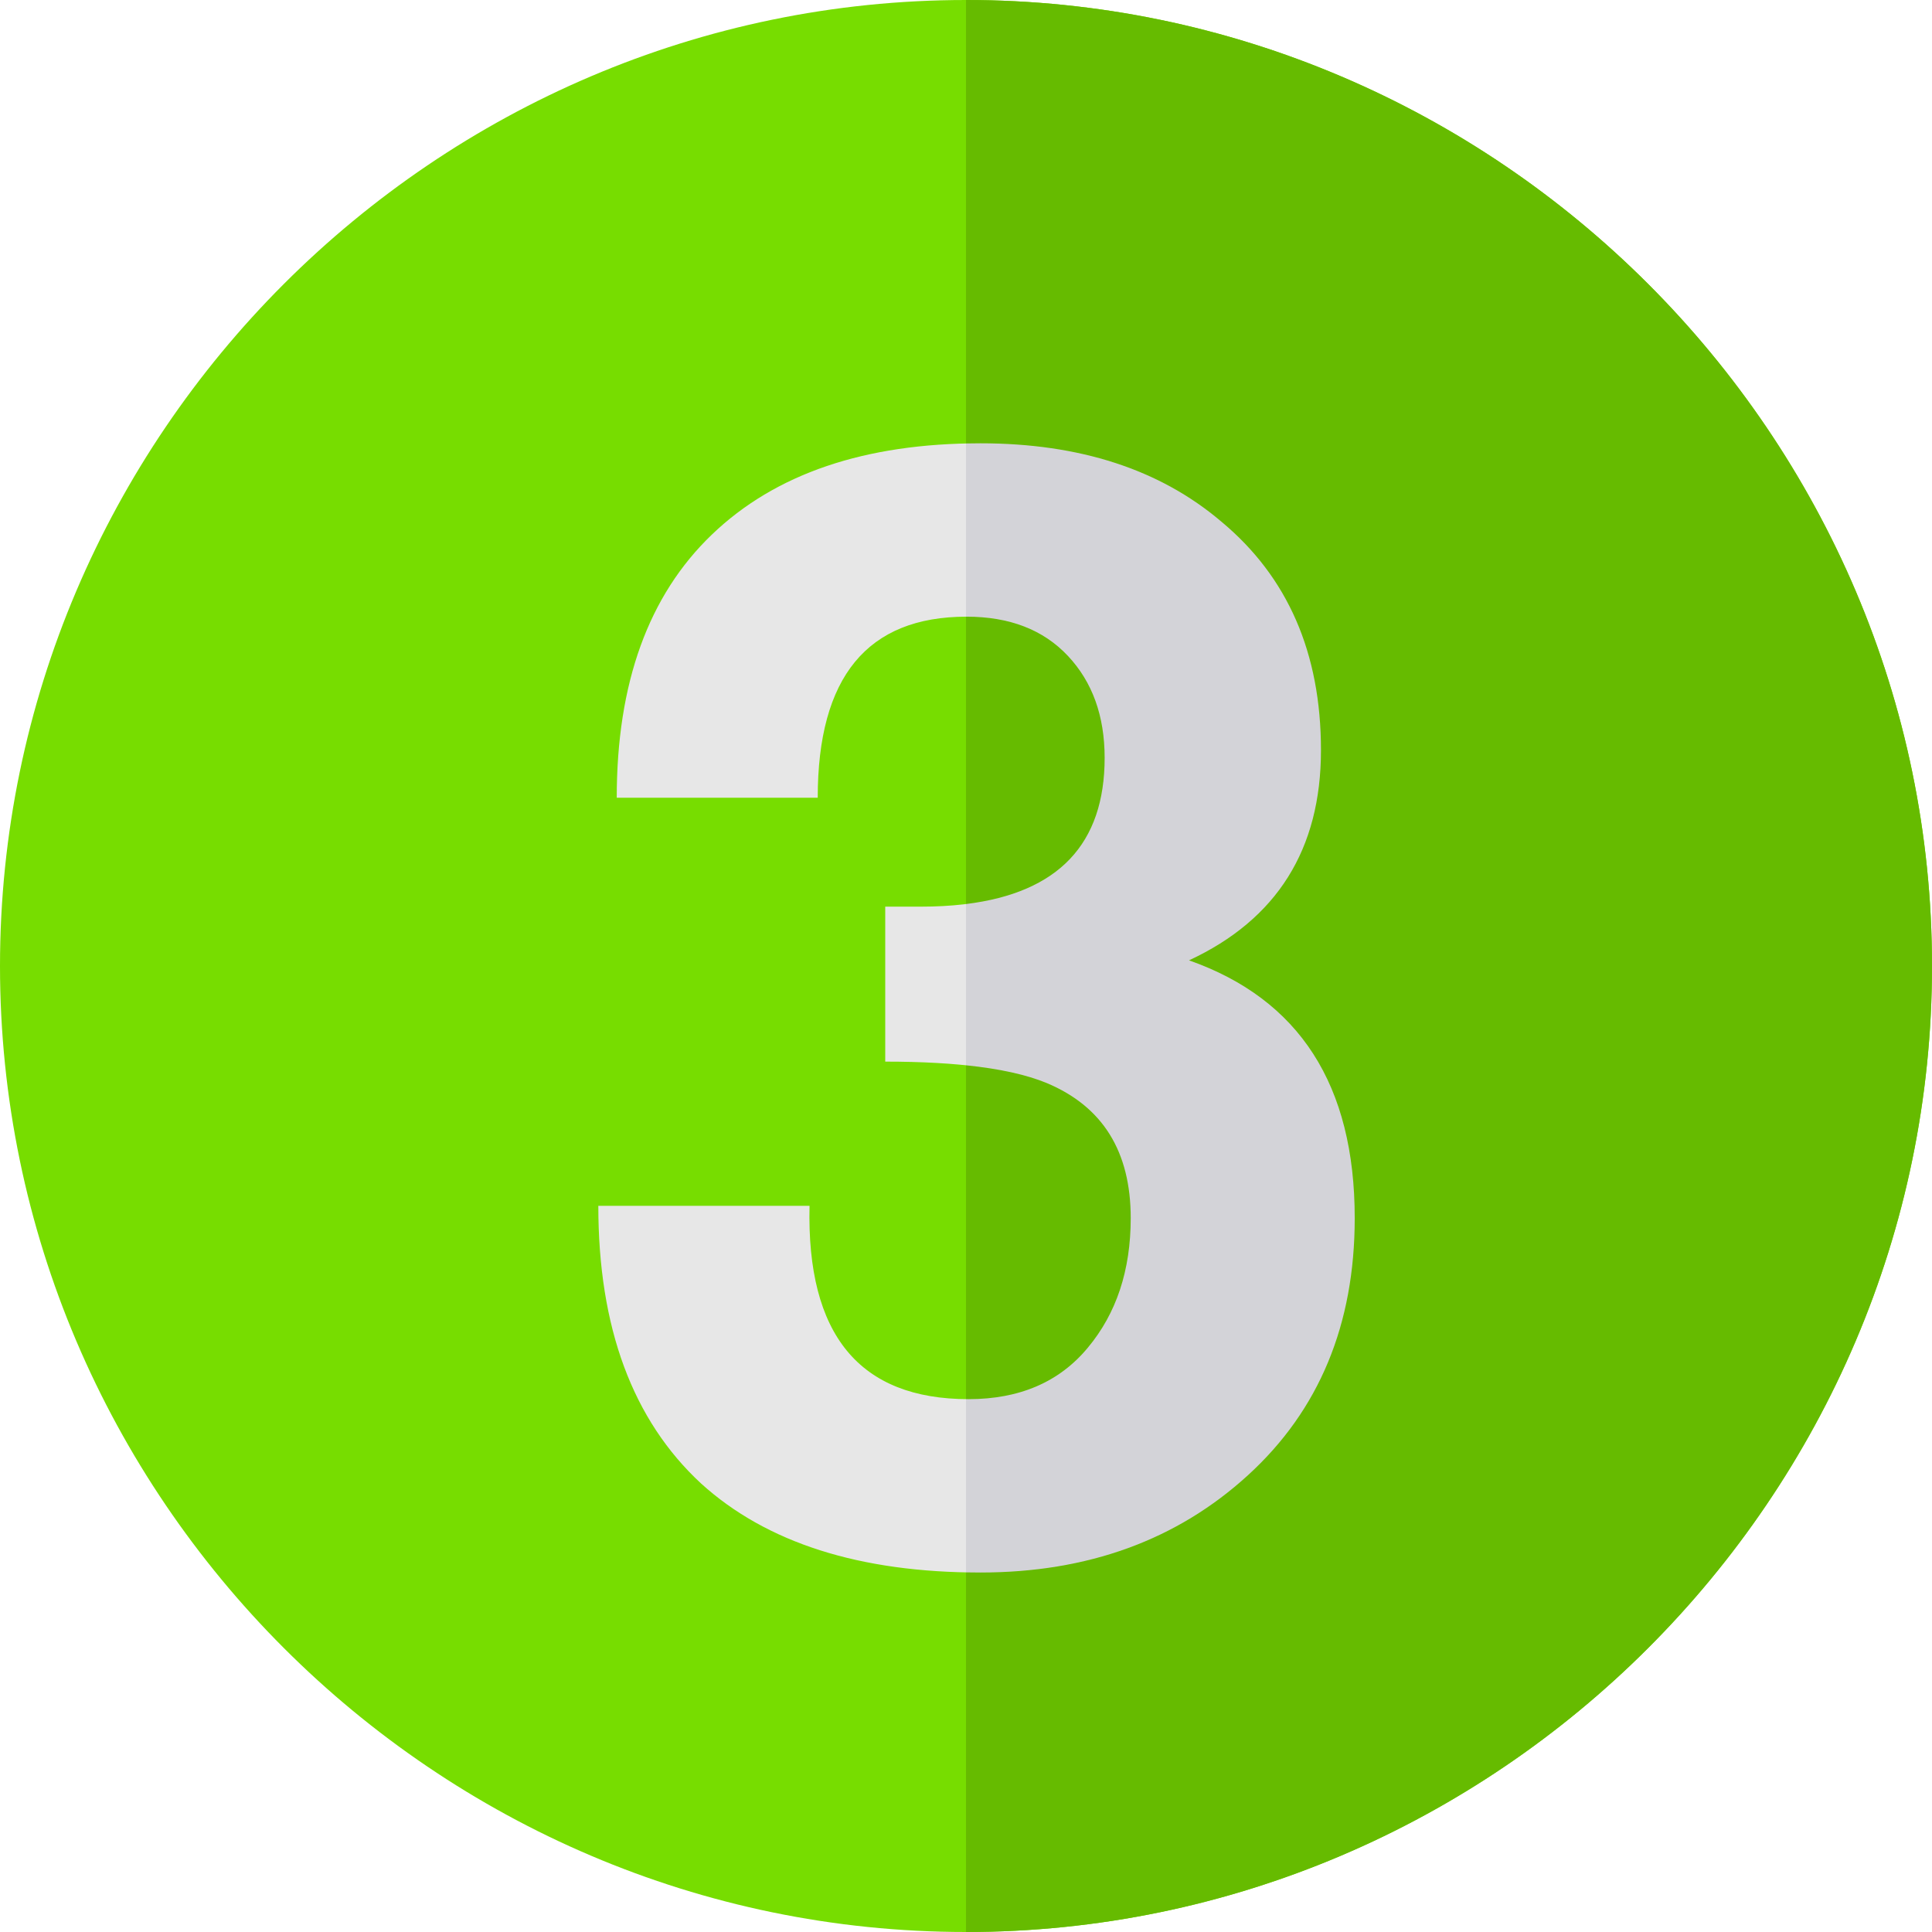
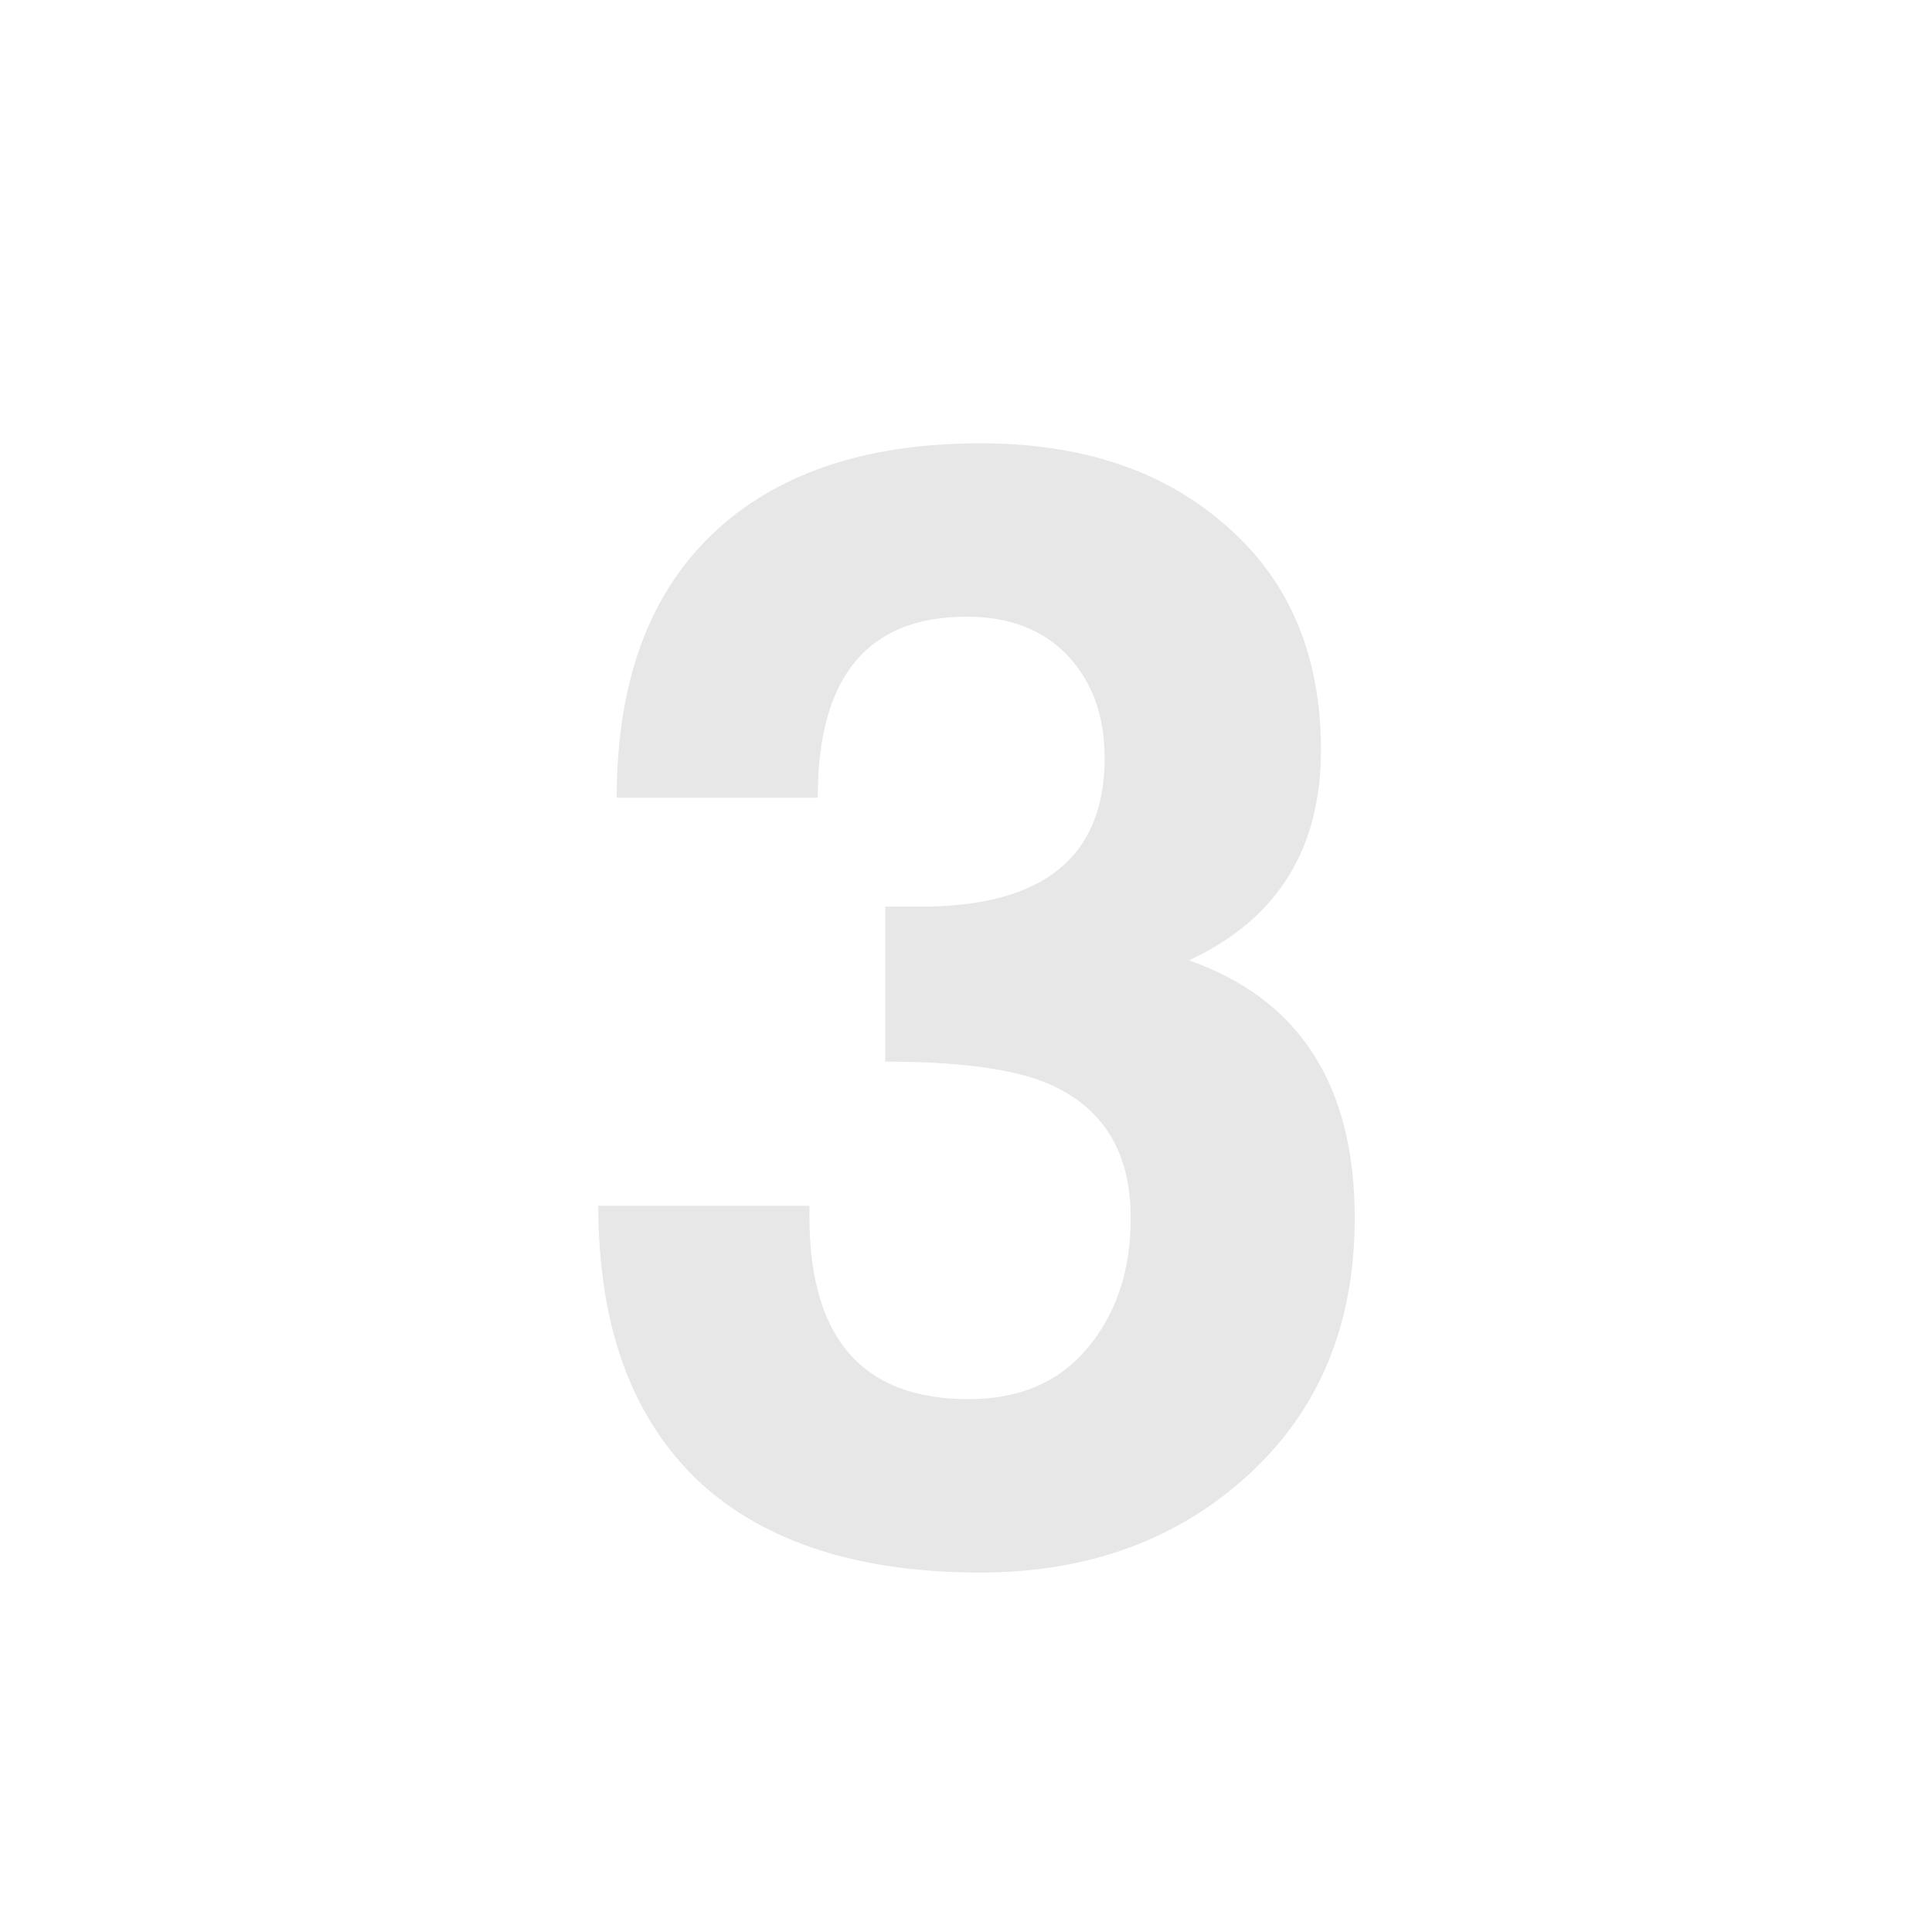
<svg xmlns="http://www.w3.org/2000/svg" xml:space="preserve" width="297mm" height="297mm" style="shape-rendering:geometricPrecision; text-rendering:geometricPrecision; image-rendering:optimizeQuality; fill-rule:evenodd; clip-rule:evenodd" viewBox="0 0 7254.43 7254.43">
  <defs>
    <style type="text/css">  .fil2 {fill:#66BB00;fill-rule:nonzero} .fil0 {fill:#77DD00;fill-rule:nonzero} .fil3 {fill:#D3D3D8;fill-rule:nonzero} .fil1 {fill:#E7E7E7;fill-rule:nonzero}  </style>
  </defs>
  <g id="Слой_x0020_1">
-     <path class="fil0" d="M3627.22 0c-1993.55,0 -3627.22,1633.66 -3627.22,3627.22 0,1993.55 1633.66,3627.22 3627.22,3627.22 1993.55,0 3627.22,-1633.66 3627.22,-3627.22 0,-1993.55 -1633.66,-3627.22 -3627.22,-3627.22z" />
    <path class="fil1" d="M3323.96 3986.25l0 -581.86 132.5 0c460.88,0 691.32,-186.27 691.32,-558.82 0,-157.47 -46.09,-285.17 -138.26,-383.11 -92.18,-97.94 -218.92,-146.91 -380.23,-146.91 -372.55,0 -558.82,226.6 -558.82,679.8l-754.69 0c0,-430.16 119.06,-759.49 357.18,-988.01 238.12,-228.52 574.18,-342.78 1008.18,-342.78 372.55,0 674.04,97.94 904.48,293.81 249.64,207.4 374.47,493.53 374.47,858.39 0,372.55 -165.15,635.63 -495.45,789.26 414.79,145.95 622.19,468.56 622.19,967.85 0,399.43 -133.46,721.09 -400.39,964.97 -266.93,243.88 -602.03,365.82 -1005.3,365.82 -453.2,0 -802.7,-111.38 -1048.5,-334.14 -257.33,-238.12 -385.99,-585.7 -385.99,-1042.75l793.1 0c-11.52,483.93 187.24,725.89 597.23,725.89 191.07,0 340.86,-64.33 447.44,-192.99 107.54,-128.66 161.31,-290.93 161.31,-486.81 0,-249.65 -104.66,-418.63 -314.94,-506.97 -129.62,-53.77 -332.22,-80.65 -606.83,-80.65z" />
-     <path class="fil2" d="M7254.43 3627.22c0,1993.55 -1633.66,3627.22 -3627.22,3627.22l0 -7254.43c1993.55,0 3627.22,1633.66 3627.22,3627.22z" />
-     <path class="fil3" d="M3627.22 5904.11l0 -650.53c3.26,0.03 6.49,0.09 9.77,0.09 191.07,0 340.86,-64.33 447.44,-192.99 107.54,-128.66 161.31,-290.93 161.31,-486.81 0,-249.65 -104.66,-418.63 -314.94,-506.97 -76.1,-31.57 -177.37,-53.86 -303.58,-66.9l0 -605.43c347.02,-42.76 520.58,-225.74 520.58,-549.01 0,-157.47 -46.09,-285.17 -138.26,-383.11 -92.18,-97.94 -218.92,-146.91 -380.23,-146.91l-2.08 0.02 0 -650.4c17.81,-0.4 35.78,-0.62 53.93,-0.62 372.55,0 674.04,97.94 904.48,293.81 249.64,207.4 374.47,493.53 374.47,858.39 0,372.55 -165.15,635.63 -495.45,789.26 414.79,145.95 622.19,468.56 622.19,967.85 0,399.43 -133.46,721.09 -400.39,964.97 -266.93,243.88 -602.03,365.82 -1005.3,365.82 -18.15,0 -36.11,-0.2 -53.93,-0.56z" />
  </g>
</svg>